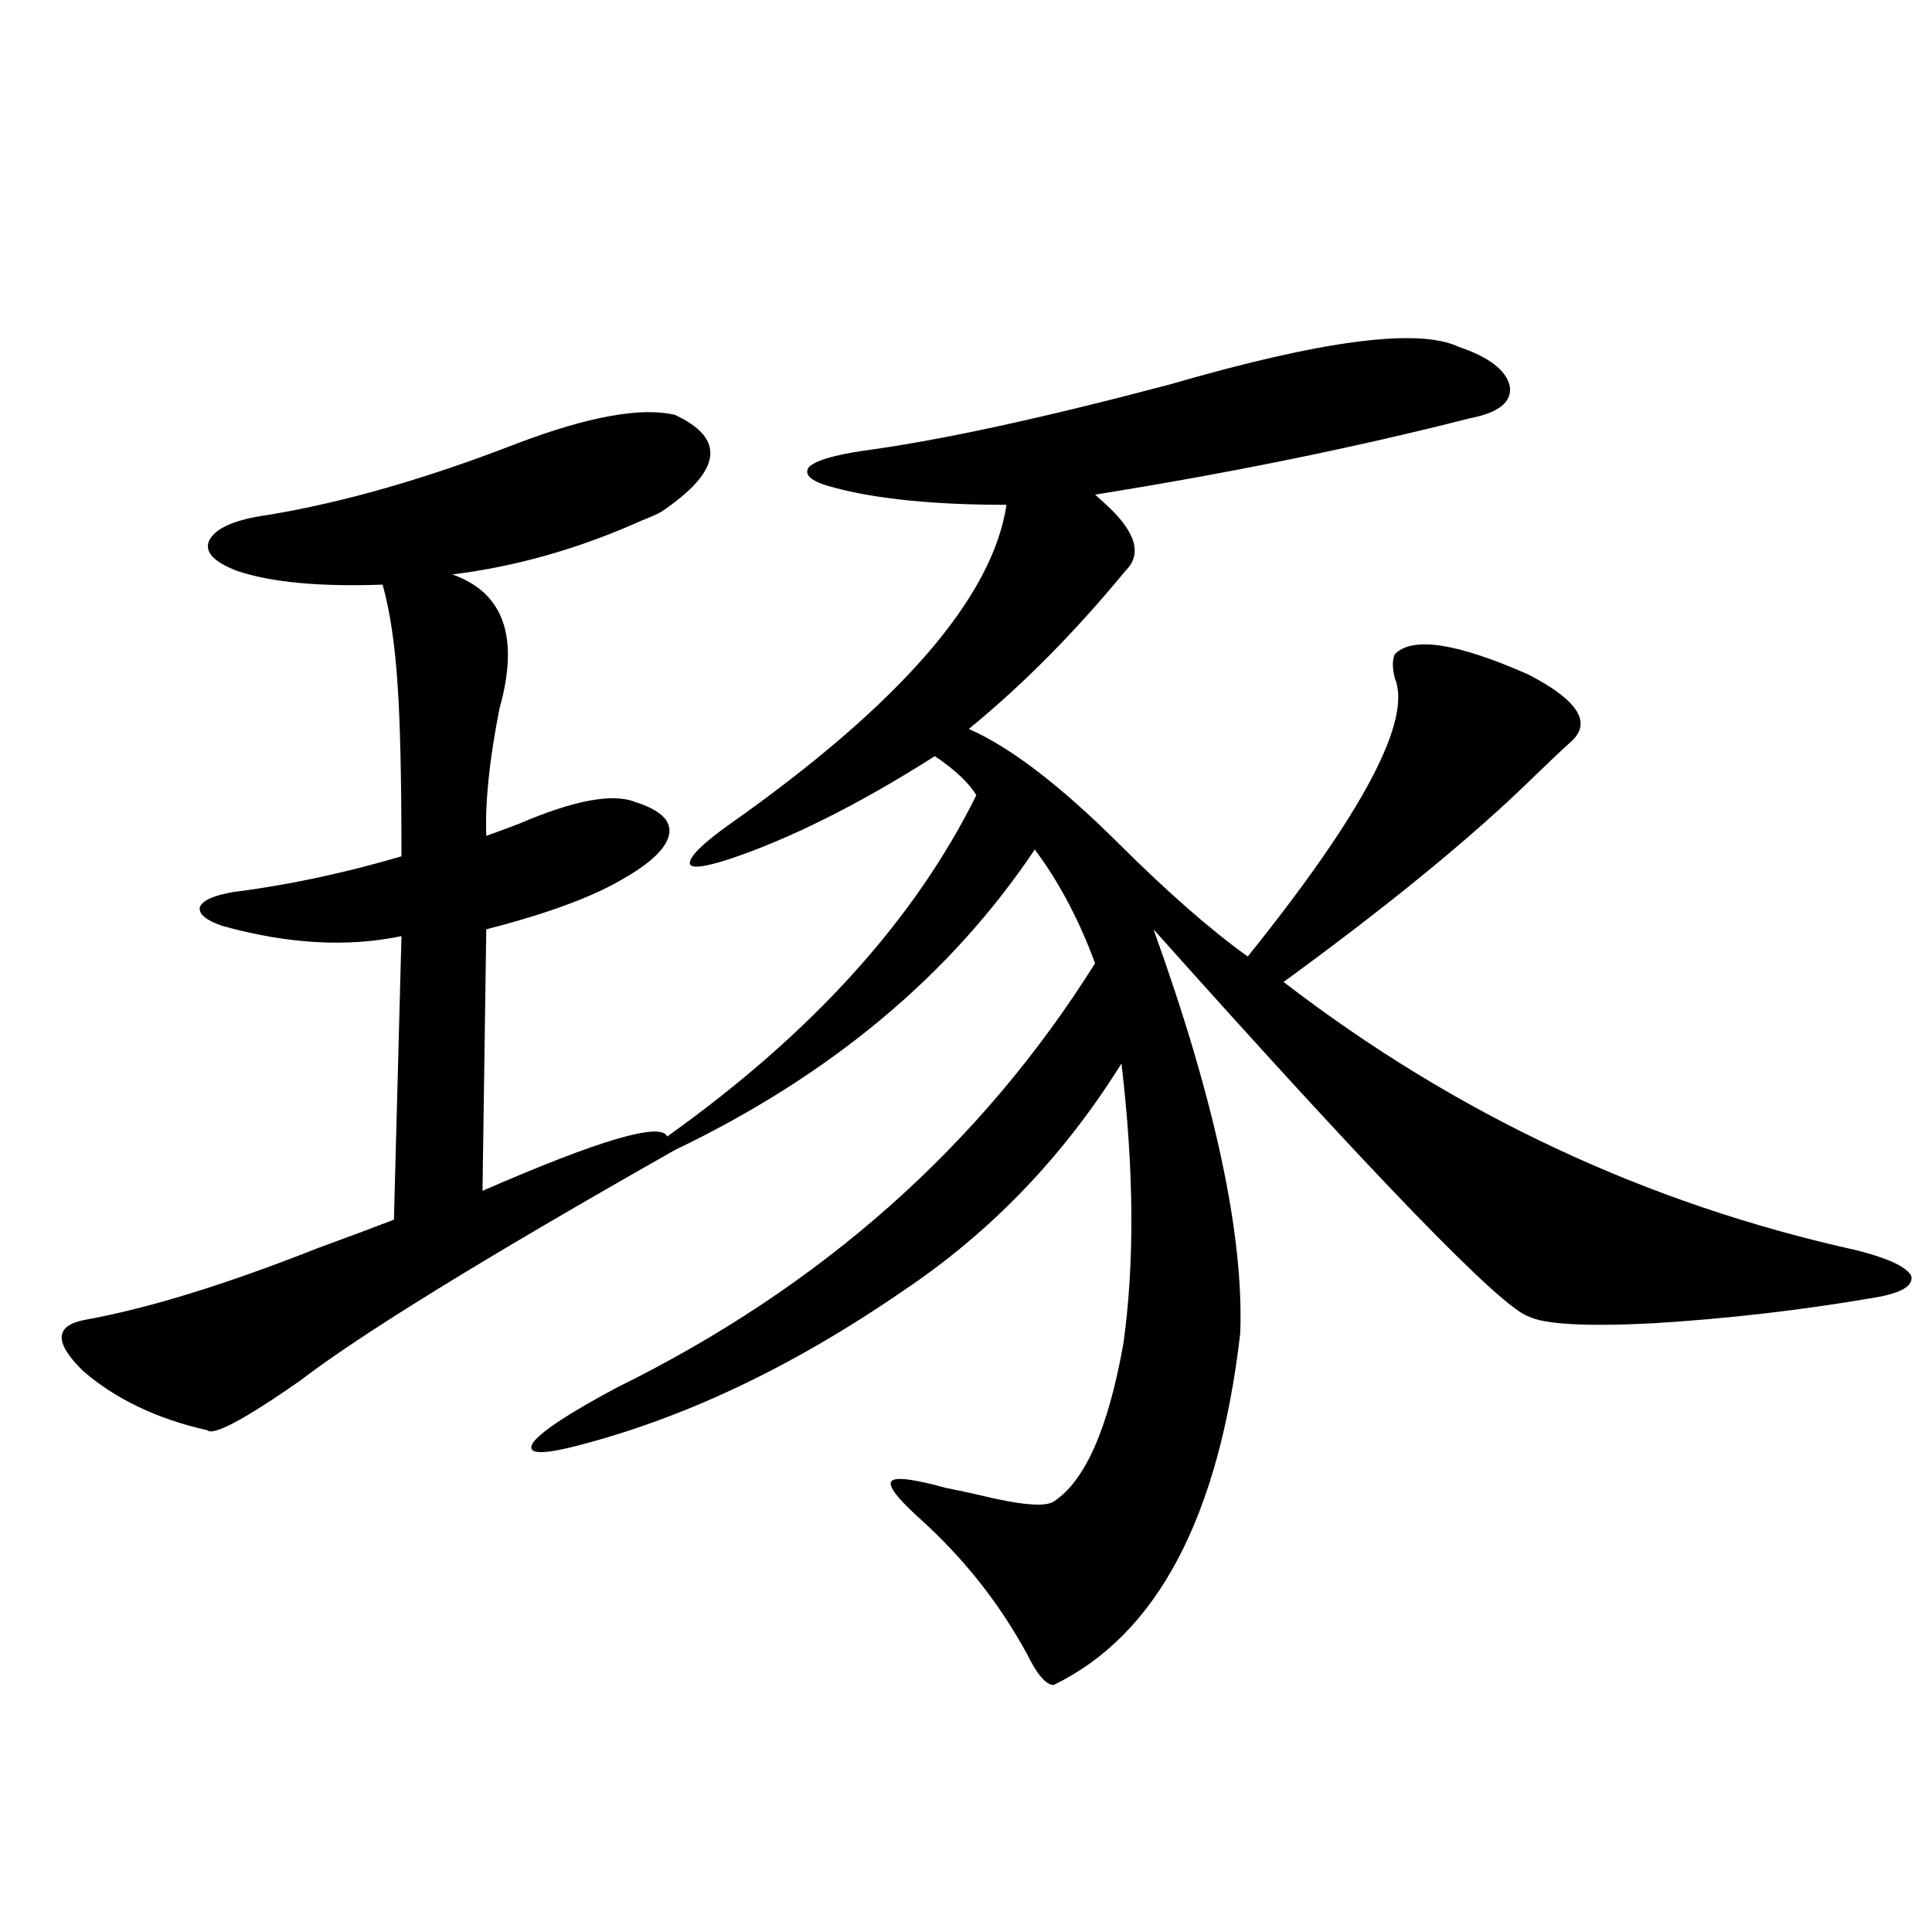
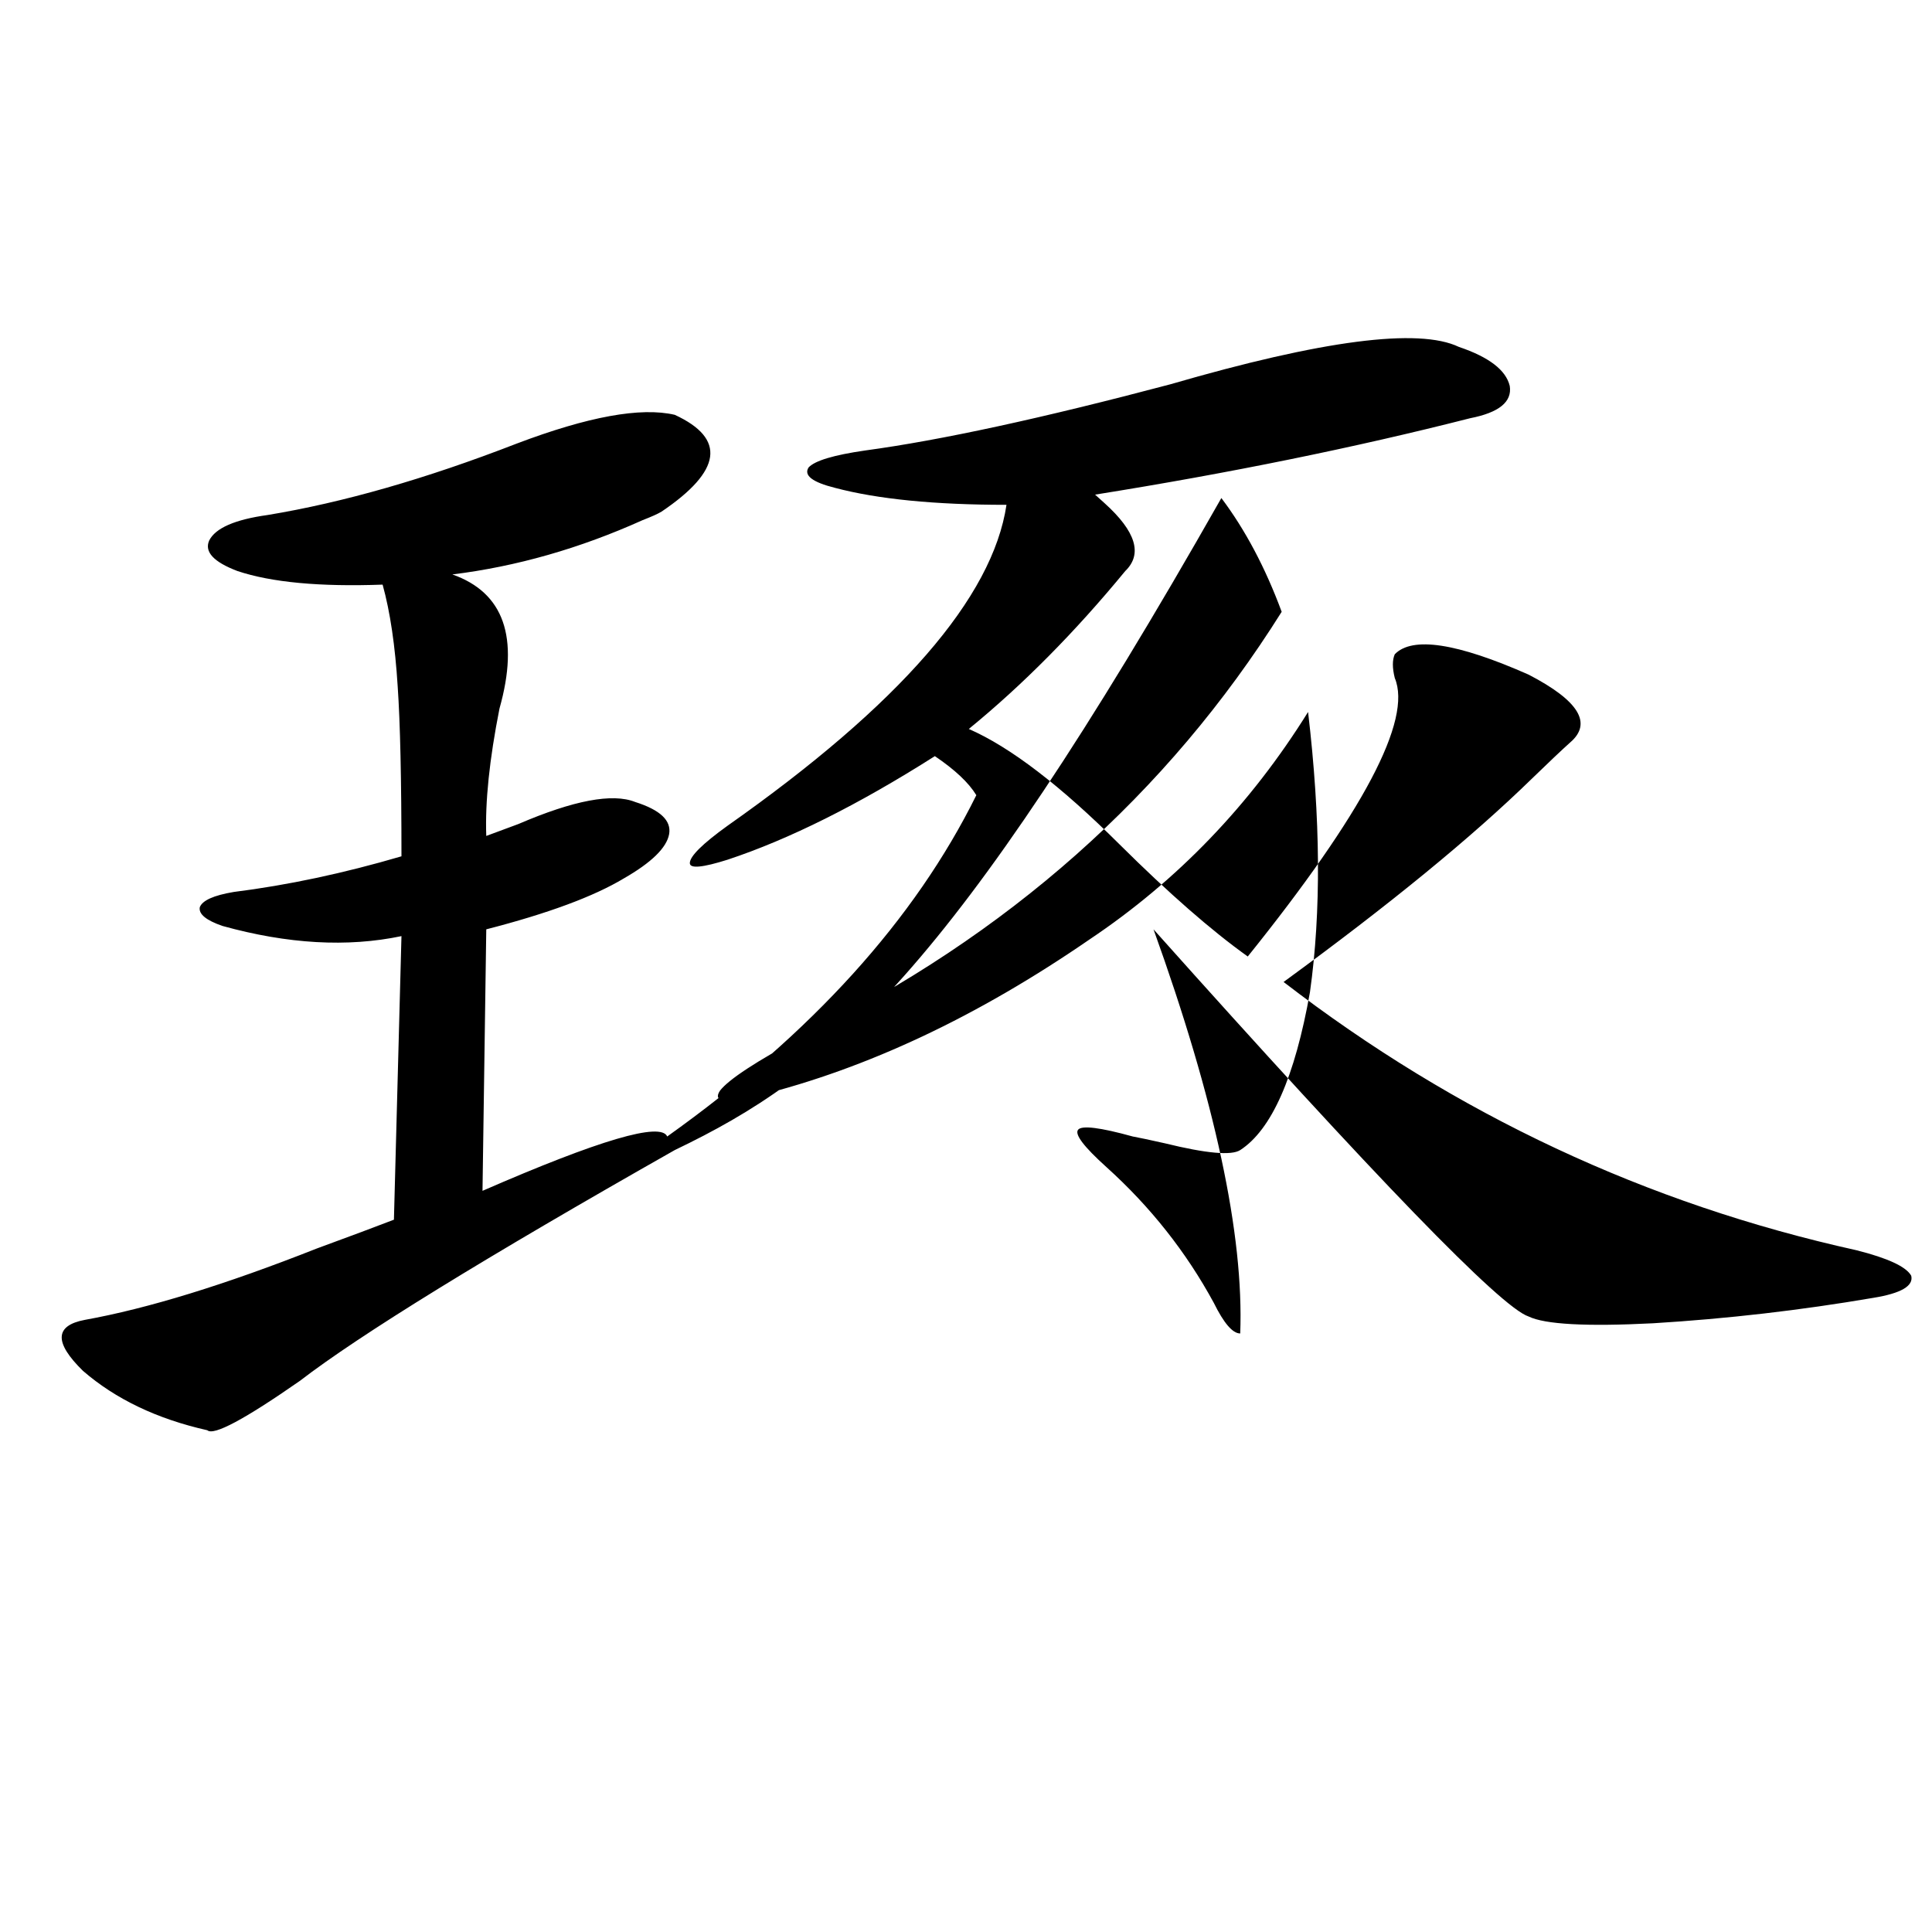
<svg xmlns="http://www.w3.org/2000/svg" version="1.1" id="图层_1" x="0px" y="0px" width="1000px" height="1000px" viewBox="0 0 1000 1000" enable-background="new 0 0 1000 1000" xml:space="preserve">
-   <path d="M755.104,179.555c15.609,5.273,24.39,12.017,26.341,20.215c1.296,8.212-5.533,13.774-20.487,16.699  c-59.846,15.243-124.555,28.427-194.142,39.551c1.296,1.181,2.927,2.637,4.878,4.395c16.25,14.653,19.832,26.367,10.731,35.156  c-26.021,31.641-53.017,58.887-80.974,81.738c21.463,9.38,47.469,29.306,78.047,59.766c25.365,25.2,47.469,44.536,66.34,58.008  c59.831-74.405,85.196-122.456,76.096-144.141c-1.311-5.273-1.311-9.366,0-12.305c9.1-9.366,32.194-5.851,69.267,10.547  c26.006,13.485,33.17,25.2,21.463,35.156c-4.558,4.106-11.067,10.259-19.512,18.457c-31.219,30.474-74.145,65.63-128.777,105.469  c89.098,68.555,187.953,114.849,296.578,138.867c16.25,4.106,25.685,8.501,28.292,13.184c1.295,5.273-5.213,9.091-19.512,11.426  c-37.728,6.454-75.776,10.849-114.144,13.184c-34.481,1.758-55.944,0.591-64.389-3.516c-14.314-4.683-79.022-71.479-194.142-200.391  c31.859,88.481,46.828,158.203,44.877,209.18c-11.067,95.513-43.261,156.144-96.583,181.934c-3.902,0-8.46-5.273-13.658-15.82  c-14.314-26.367-32.85-49.796-55.608-70.313c-11.707-10.547-16.585-16.987-14.634-19.336c1.951-2.335,11.372-1.167,28.292,3.516  c3.247,0.591,8.78,1.758,16.585,3.516c21.463,5.273,34.466,6.454,39.023,3.516c16.25-10.547,28.292-37.793,36.097-81.738  c5.854-41.597,5.518-89.937-0.976-145.02c-29.923,48.052-67.651,87.313-113.168,117.773  c-57.895,39.853-115.119,66.797-171.703,80.859c-16.92,4.106-23.414,3.228-19.512-2.637c4.542-5.851,18.856-15.229,42.926-28.125  c106.003-52.144,188.608-125.382,247.799-219.727c-8.46-22.852-18.871-42.476-31.219-58.887  C492.016,504.75,429.898,556.605,349.26,595.277c-98.214,55.673-162.923,95.513-194.142,119.531  c-28.627,19.927-44.557,28.427-47.804,25.488c-26.021-5.851-47.484-16.108-64.389-30.762c-14.969-14.64-14.634-23.429,0.976-26.367  c32.514-5.851,72.513-18.155,119.997-36.914c17.561-6.44,30.883-11.426,39.999-14.941l3.902-146.777  c-27.972,5.864-58.871,4.106-92.681-5.273c-8.46-2.925-12.363-6.152-11.707-9.668c1.296-3.516,7.149-6.152,17.561-7.91  c27.957-3.516,56.904-9.668,86.827-18.457c0-39.839-0.656-69.132-1.951-87.891c-1.311-21.094-3.902-38.672-7.805-52.734  c-32.53,1.181-57.56-1.167-75.12-7.031c-12.363-4.683-17.24-9.956-14.634-15.82c3.247-6.44,13.323-10.835,30.243-13.184  c39.023-6.44,81.949-18.745,128.777-36.914c37.072-14.063,64.389-19.034,81.949-14.941c26.661,12.305,24.39,29.004-6.829,50.098  c-1.951,1.181-5.213,2.637-9.756,4.395c-32.53,14.653-65.364,24.032-98.534,28.125c26.661,9.38,34.786,32.52,24.39,69.434  c-5.213,26.367-7.485,48.34-6.829,65.918c3.247-1.167,8.78-3.214,16.585-6.152c28.612-12.305,48.779-16.108,60.486-11.426  c13.003,4.106,18.856,9.668,17.561,16.699c-1.311,7.031-9.116,14.653-23.414,22.852c-15.609,9.38-39.359,18.169-71.218,26.367  l-1.951,135.352c60.486-26.367,92.345-35.733,95.607-28.125c74.785-53.312,128.122-112.198,159.996-176.66  c-3.902-6.44-11.067-13.184-21.463-20.215c-39.679,25.2-75.456,43.066-107.314,53.613c-13.018,4.106-19.512,4.696-19.512,1.758  c0-3.516,6.494-9.956,19.512-19.336c89.098-62.69,137.222-118.062,144.387-166.113c-37.072,0-66.675-2.925-88.778-8.789  c-11.707-2.925-16.265-6.44-13.658-10.547c3.247-3.516,13.003-6.44,29.268-8.789c39.023-5.273,91.705-16.699,158.045-34.277  C684.527,176.039,734.281,169.599,755.104,179.555z" />
+   <path d="M755.104,179.555c15.609,5.273,24.39,12.017,26.341,20.215c1.296,8.212-5.533,13.774-20.487,16.699  c-59.846,15.243-124.555,28.427-194.142,39.551c1.296,1.181,2.927,2.637,4.878,4.395c16.25,14.653,19.832,26.367,10.731,35.156  c-26.021,31.641-53.017,58.887-80.974,81.738c21.463,9.38,47.469,29.306,78.047,59.766c25.365,25.2,47.469,44.536,66.34,58.008  c59.831-74.405,85.196-122.456,76.096-144.141c-1.311-5.273-1.311-9.366,0-12.305c9.1-9.366,32.194-5.851,69.267,10.547  c26.006,13.485,33.17,25.2,21.463,35.156c-4.558,4.106-11.067,10.259-19.512,18.457c-31.219,30.474-74.145,65.63-128.777,105.469  c89.098,68.555,187.953,114.849,296.578,138.867c16.25,4.106,25.685,8.501,28.292,13.184c1.295,5.273-5.213,9.091-19.512,11.426  c-37.728,6.454-75.776,10.849-114.144,13.184c-34.481,1.758-55.944,0.591-64.389-3.516c-14.314-4.683-79.022-71.479-194.142-200.391  c31.859,88.481,46.828,158.203,44.877,209.18c-3.902,0-8.46-5.273-13.658-15.82  c-14.314-26.367-32.85-49.796-55.608-70.313c-11.707-10.547-16.585-16.987-14.634-19.336c1.951-2.335,11.372-1.167,28.292,3.516  c3.247,0.591,8.78,1.758,16.585,3.516c21.463,5.273,34.466,6.454,39.023,3.516c16.25-10.547,28.292-37.793,36.097-81.738  c5.854-41.597,5.518-89.937-0.976-145.02c-29.923,48.052-67.651,87.313-113.168,117.773  c-57.895,39.853-115.119,66.797-171.703,80.859c-16.92,4.106-23.414,3.228-19.512-2.637c4.542-5.851,18.856-15.229,42.926-28.125  c106.003-52.144,188.608-125.382,247.799-219.727c-8.46-22.852-18.871-42.476-31.219-58.887  C492.016,504.75,429.898,556.605,349.26,595.277c-98.214,55.673-162.923,95.513-194.142,119.531  c-28.627,19.927-44.557,28.427-47.804,25.488c-26.021-5.851-47.484-16.108-64.389-30.762c-14.969-14.64-14.634-23.429,0.976-26.367  c32.514-5.851,72.513-18.155,119.997-36.914c17.561-6.44,30.883-11.426,39.999-14.941l3.902-146.777  c-27.972,5.864-58.871,4.106-92.681-5.273c-8.46-2.925-12.363-6.152-11.707-9.668c1.296-3.516,7.149-6.152,17.561-7.91  c27.957-3.516,56.904-9.668,86.827-18.457c0-39.839-0.656-69.132-1.951-87.891c-1.311-21.094-3.902-38.672-7.805-52.734  c-32.53,1.181-57.56-1.167-75.12-7.031c-12.363-4.683-17.24-9.956-14.634-15.82c3.247-6.44,13.323-10.835,30.243-13.184  c39.023-6.44,81.949-18.745,128.777-36.914c37.072-14.063,64.389-19.034,81.949-14.941c26.661,12.305,24.39,29.004-6.829,50.098  c-1.951,1.181-5.213,2.637-9.756,4.395c-32.53,14.653-65.364,24.032-98.534,28.125c26.661,9.38,34.786,32.52,24.39,69.434  c-5.213,26.367-7.485,48.34-6.829,65.918c3.247-1.167,8.78-3.214,16.585-6.152c28.612-12.305,48.779-16.108,60.486-11.426  c13.003,4.106,18.856,9.668,17.561,16.699c-1.311,7.031-9.116,14.653-23.414,22.852c-15.609,9.38-39.359,18.169-71.218,26.367  l-1.951,135.352c60.486-26.367,92.345-35.733,95.607-28.125c74.785-53.312,128.122-112.198,159.996-176.66  c-3.902-6.44-11.067-13.184-21.463-20.215c-39.679,25.2-75.456,43.066-107.314,53.613c-13.018,4.106-19.512,4.696-19.512,1.758  c0-3.516,6.494-9.956,19.512-19.336c89.098-62.69,137.222-118.062,144.387-166.113c-37.072,0-66.675-2.925-88.778-8.789  c-11.707-2.925-16.265-6.44-13.658-10.547c3.247-3.516,13.003-6.44,29.268-8.789c39.023-5.273,91.705-16.699,158.045-34.277  C684.527,176.039,734.281,169.599,755.104,179.555z" />
</svg>